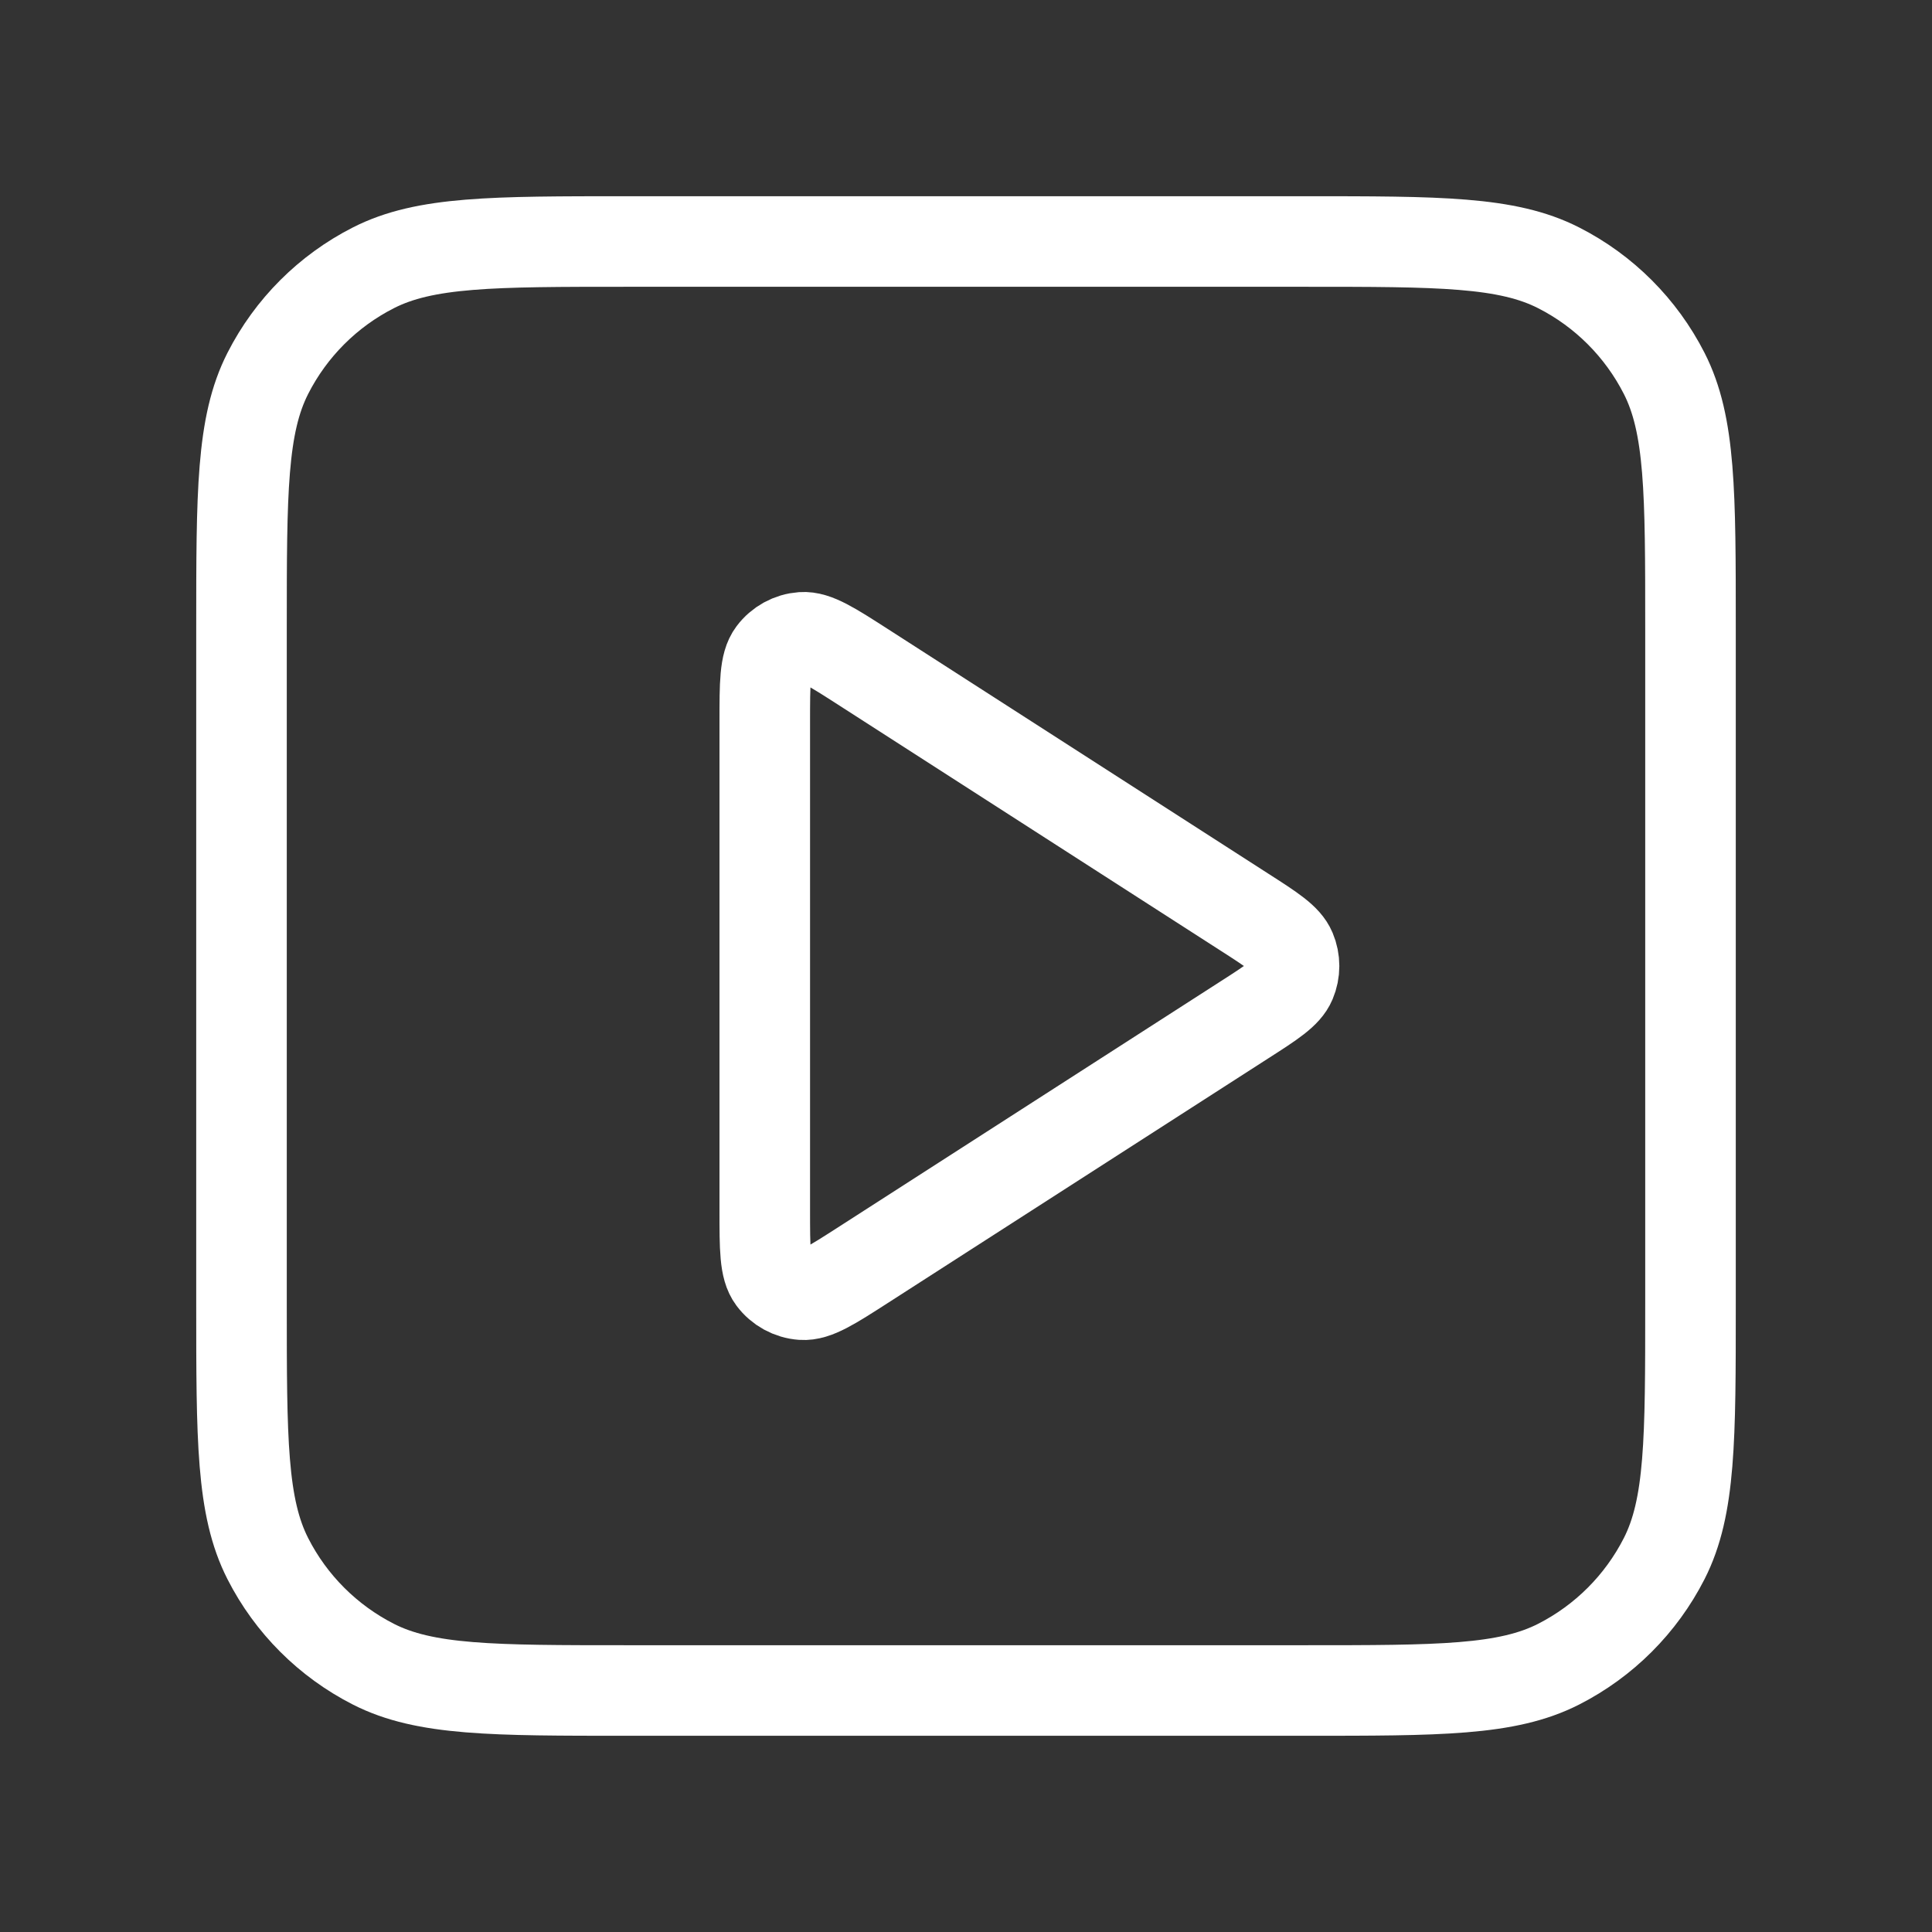
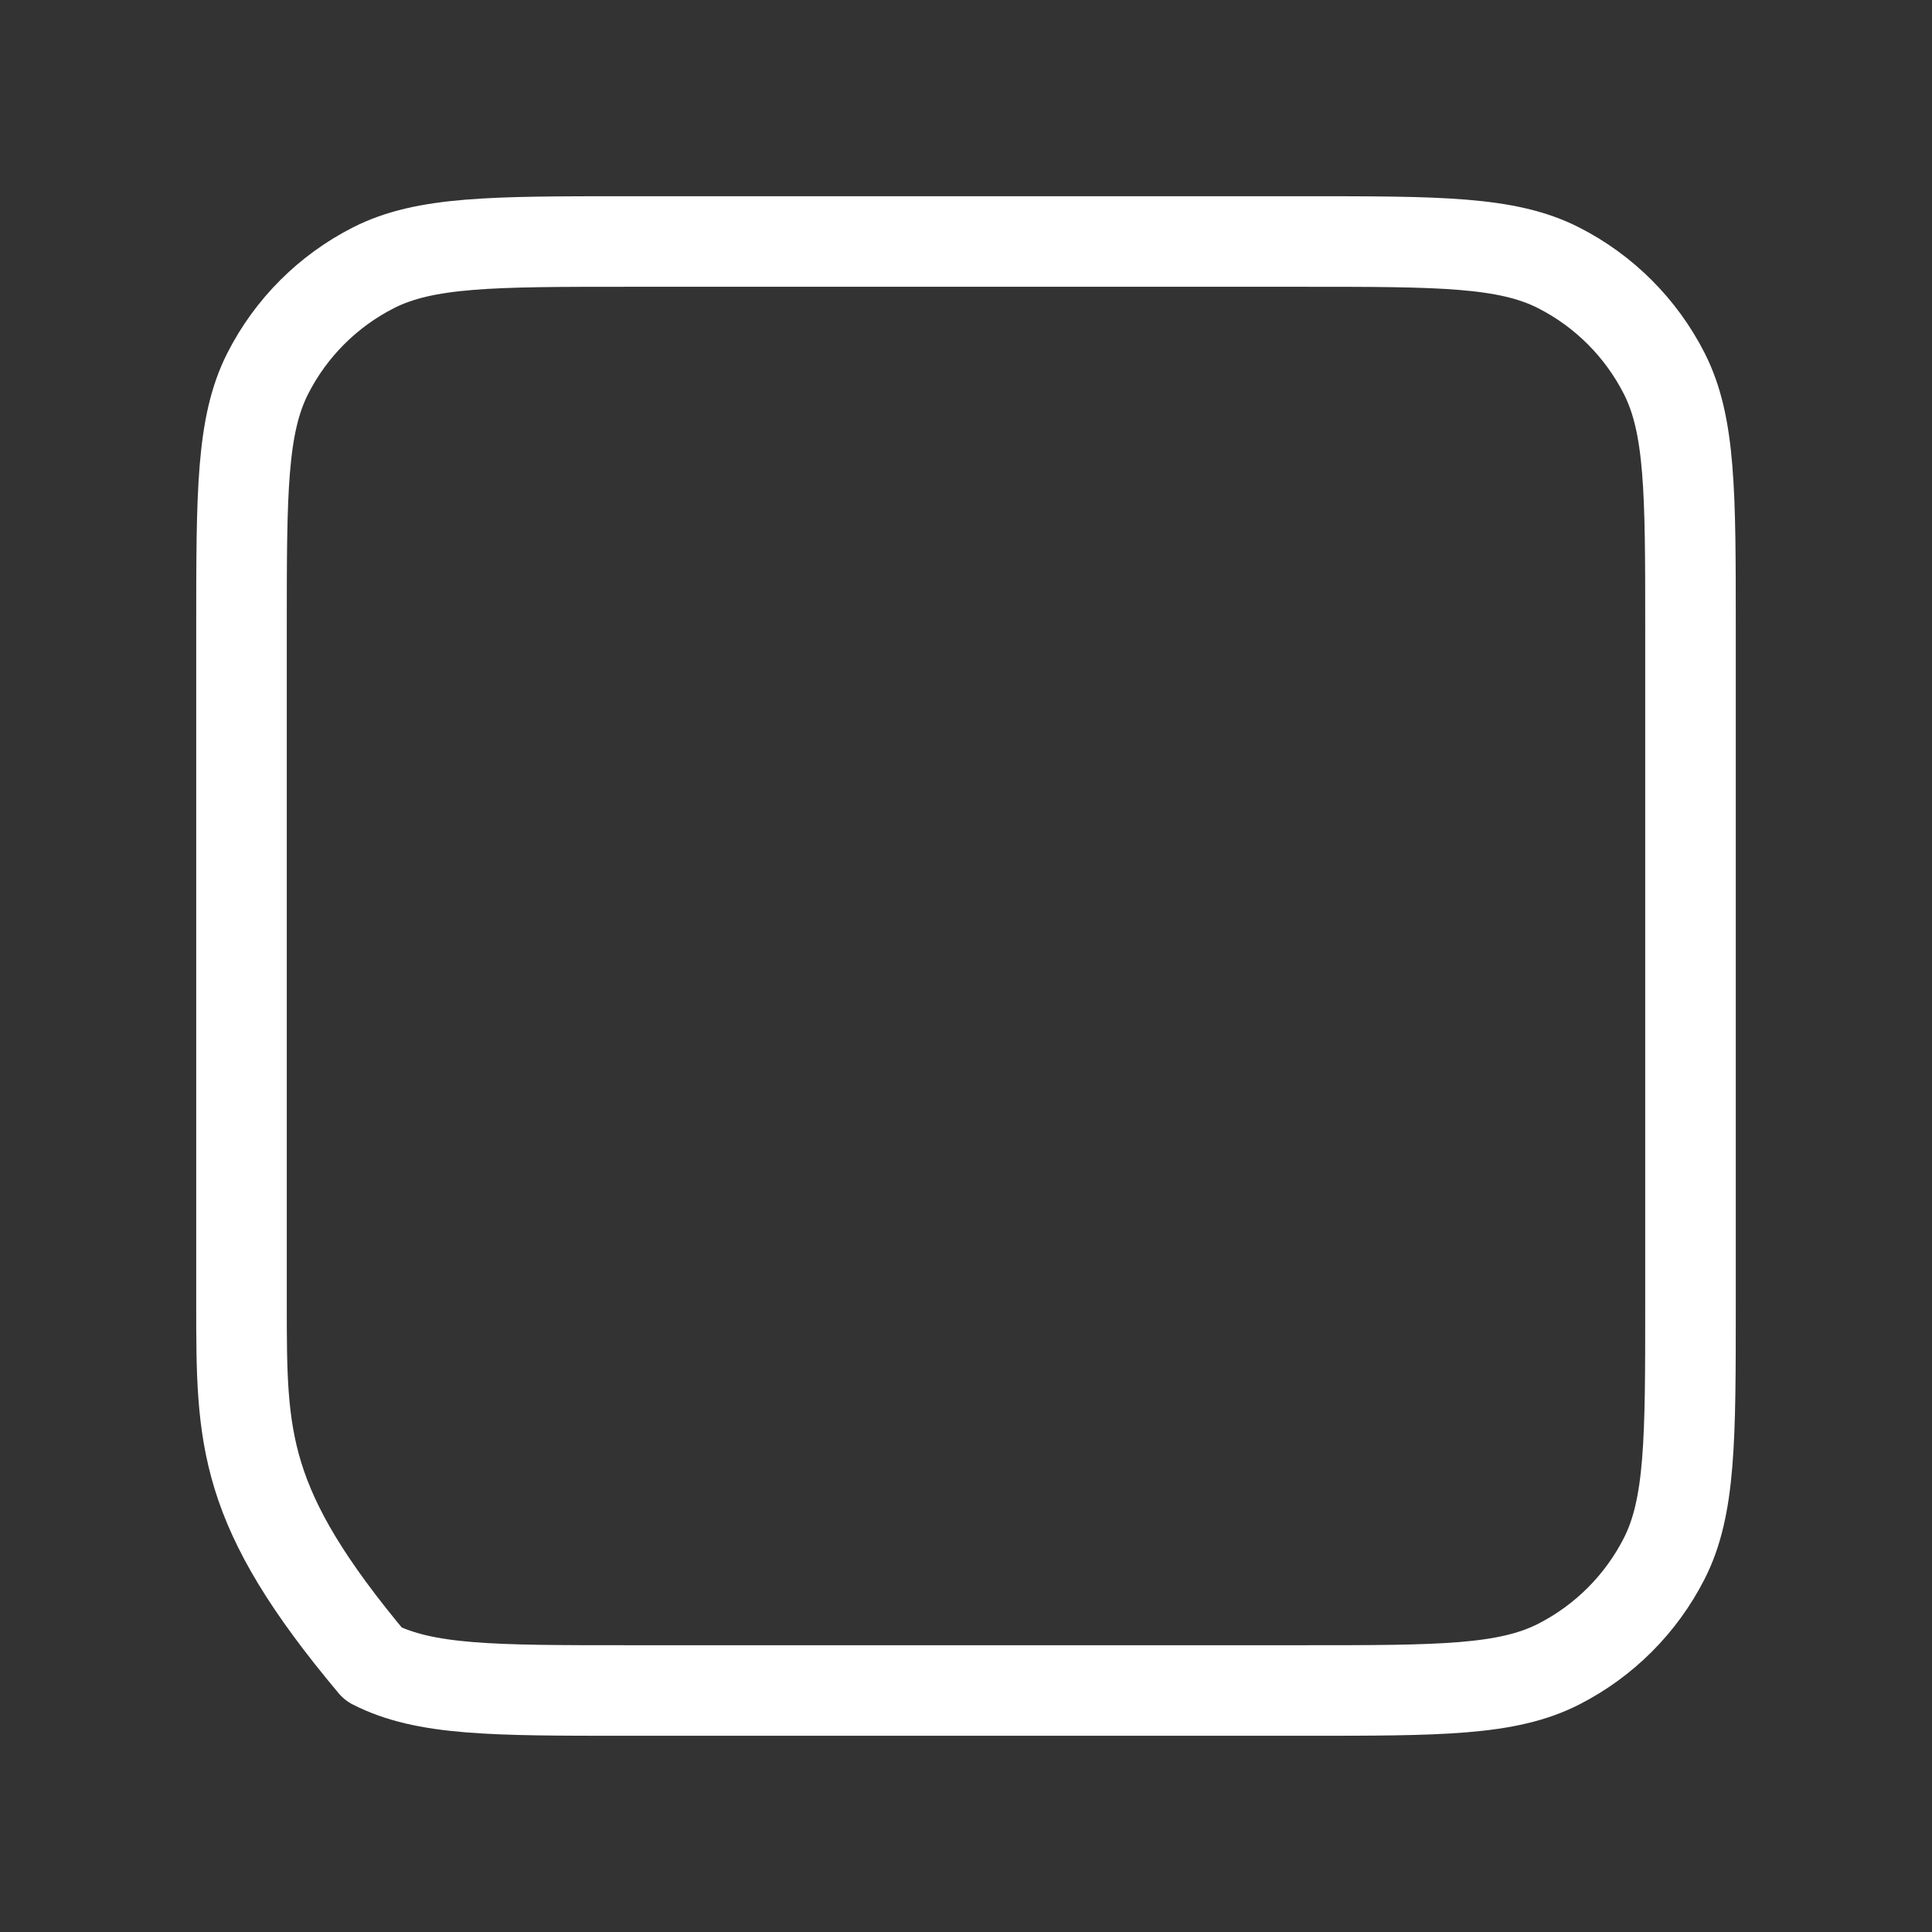
<svg xmlns="http://www.w3.org/2000/svg" width="32" height="32" viewBox="0 0 32 32" fill="none">
  <rect x="0" y="0" width="32" height="32" fill="#333333" stroke="none" />
  <g id="play-square">
    <g id="Icon">
-       <path d="M12.667 11.954C12.667 11.317 12.667 10.999 12.8 10.822C12.916 10.667 13.093 10.57 13.286 10.556C13.507 10.54 13.775 10.712 14.31 11.056L20.604 15.103C21.069 15.401 21.301 15.551 21.381 15.741C21.451 15.906 21.451 16.094 21.381 16.259C21.301 16.449 21.069 16.599 20.604 16.897L14.31 20.944C13.775 21.288 13.507 21.46 13.286 21.444C13.093 21.43 12.916 21.333 12.8 21.178C12.667 21.001 12.667 20.683 12.667 20.046V11.954Z" stroke="white" stroke-width="1.5" stroke-linecap="round" stroke-linejoin="round" />
-       <path d="M4 10.4C4 8.16 4 7.04 4.436 6.184C4.819 5.431 5.431 4.819 6.184 4.436C7.04 4 8.16 4 10.4 4H21.6C23.84 4 24.96 4 25.816 4.436C26.569 4.819 27.18 5.431 27.564 6.184C28 7.04 28 8.16 28 10.4V21.6C28 23.84 28 24.96 27.564 25.816C27.18 26.569 26.569 27.18 25.816 27.564C24.96 28 23.84 28 21.6 28H10.4C8.16 28 7.04 28 6.184 27.564C5.431 27.18 4.819 26.569 4.436 25.816C4 24.96 4 23.84 4 21.6V10.4Z" stroke="white" stroke-width="1.5" stroke-linecap="round" stroke-linejoin="round" />
+       <path d="M4 10.4C4 8.16 4 7.04 4.436 6.184C4.819 5.431 5.431 4.819 6.184 4.436C7.04 4 8.16 4 10.4 4H21.6C23.84 4 24.96 4 25.816 4.436C26.569 4.819 27.18 5.431 27.564 6.184C28 7.04 28 8.16 28 10.4V21.6C28 23.84 28 24.96 27.564 25.816C27.18 26.569 26.569 27.18 25.816 27.564C24.96 28 23.84 28 21.6 28H10.4C8.16 28 7.04 28 6.184 27.564C4 24.96 4 23.84 4 21.6V10.4Z" stroke="white" stroke-width="1.5" stroke-linecap="round" stroke-linejoin="round" />
    </g>
  </g>
</svg>